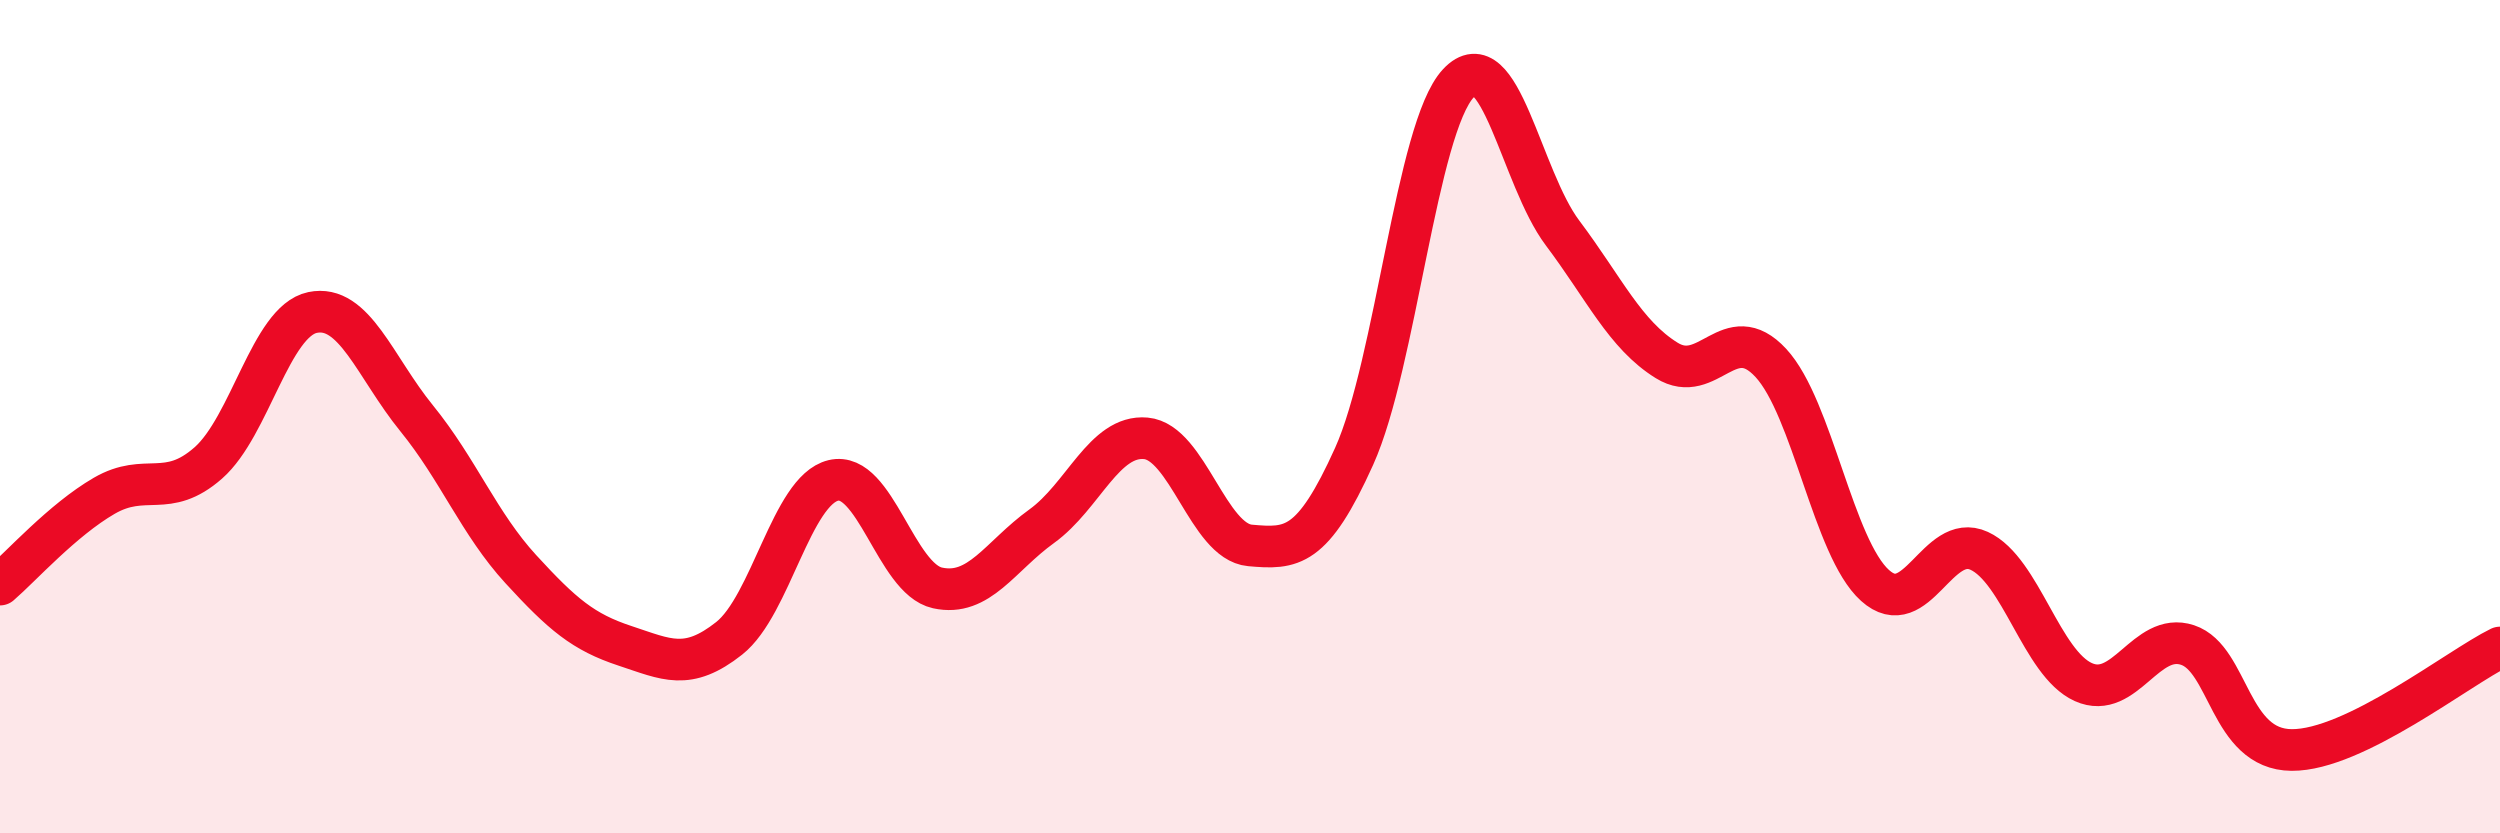
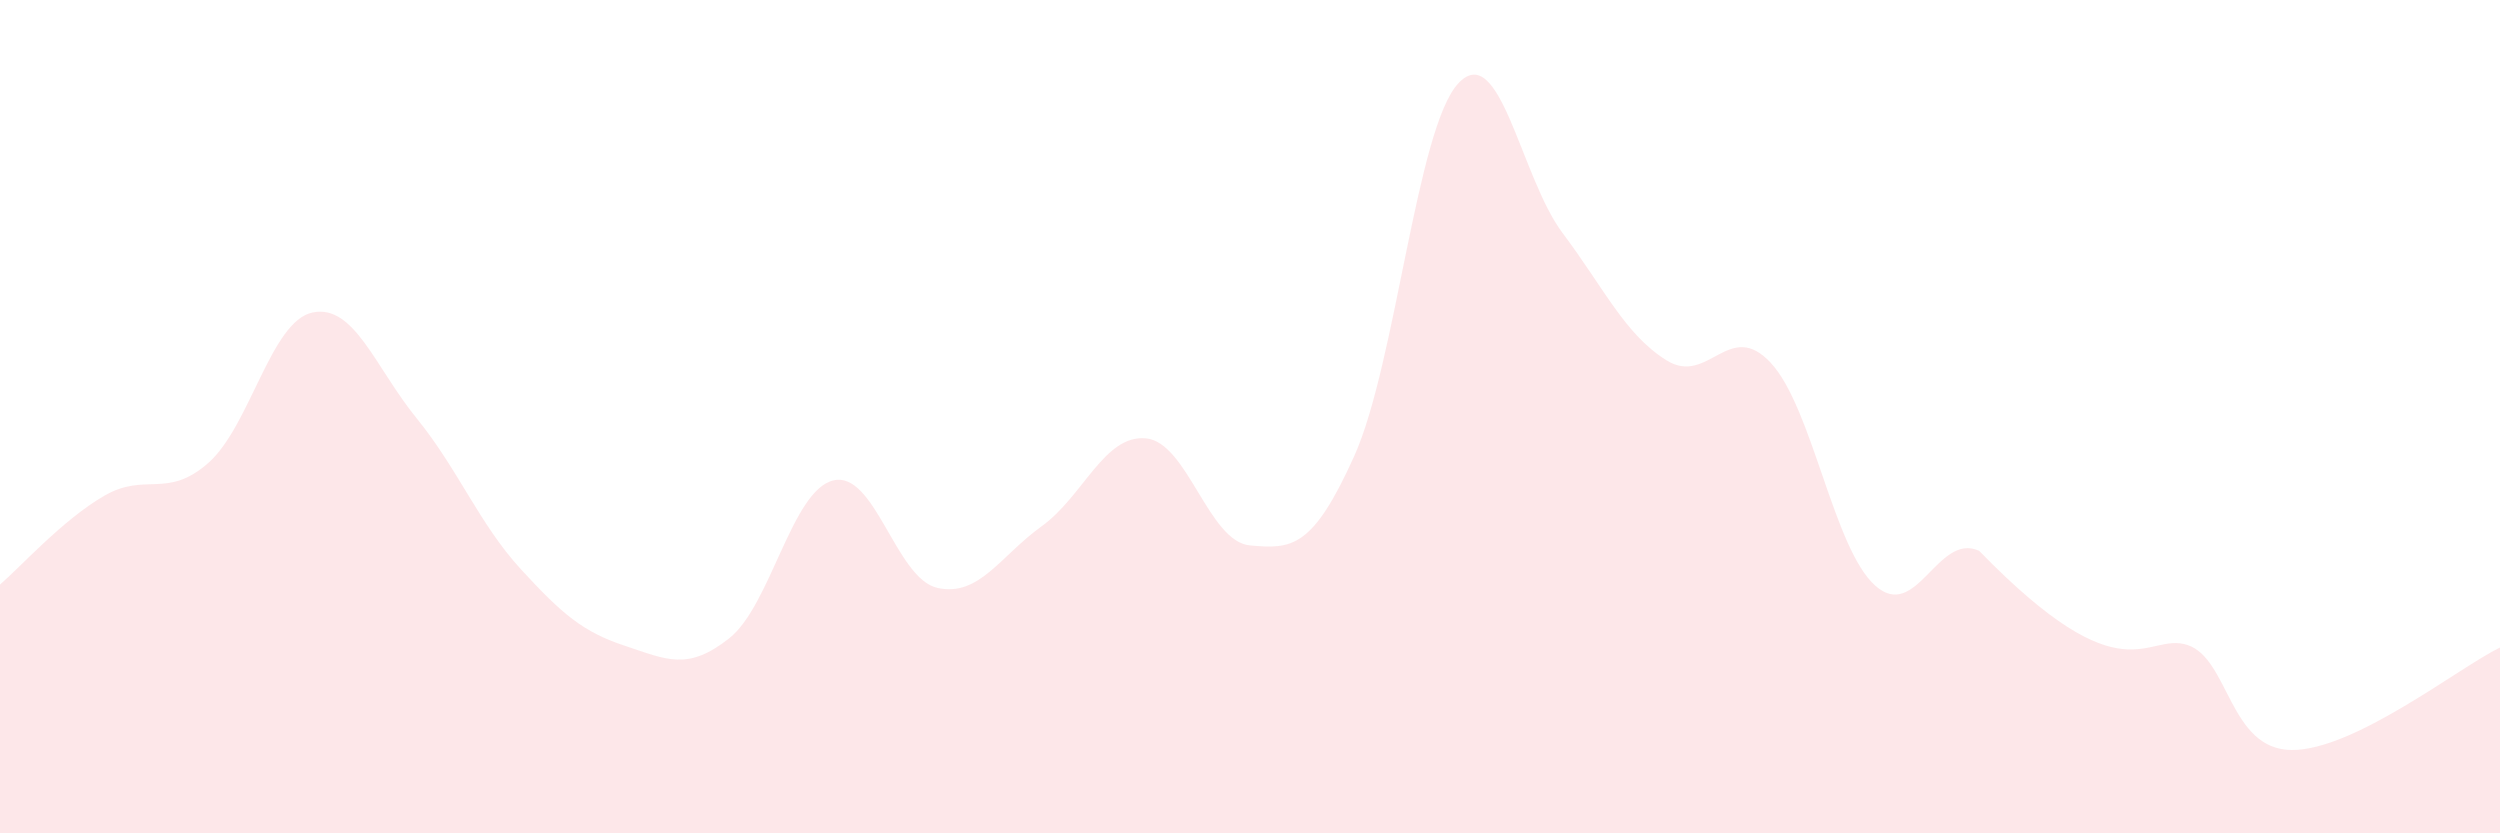
<svg xmlns="http://www.w3.org/2000/svg" width="60" height="20" viewBox="0 0 60 20">
-   <path d="M 0,14.03 C 0.5,13.6 1.5,12.48 2.5,11.9 C 3.5,11.32 4,11.99 5,11.11 C 6,10.23 6.5,7.71 7.5,7.5 C 8.5,7.29 9,8.81 10,10.04 C 11,11.27 11.5,12.57 12.5,13.66 C 13.5,14.75 14,15.17 15,15.5 C 16,15.83 16.5,16.11 17.5,15.32 C 18.5,14.53 19,11.77 20,11.53 C 21,11.29 21.5,13.89 22.5,14.11 C 23.5,14.33 24,13.35 25,12.63 C 26,11.91 26.5,10.43 27.5,10.52 C 28.5,10.61 29,13 30,13.09 C 31,13.18 31.5,13.17 32.5,10.95 C 33.5,8.73 34,3.07 35,2 C 36,0.93 36.5,4.26 37.5,5.59 C 38.5,6.92 39,8.03 40,8.65 C 41,9.27 41.5,7.63 42.5,8.71 C 43.5,9.79 44,13.15 45,14.05 C 46,14.95 46.5,12.76 47.5,13.22 C 48.5,13.68 49,15.92 50,16.37 C 51,16.82 51.5,15.15 52.5,15.48 C 53.5,15.81 53.5,17.99 55,18 C 56.5,18.01 59,16.03 60,15.54L60 20L0 20Z" fill="#EB0A25" opacity="0.1" stroke-linecap="round" stroke-linejoin="round" />
-   <path d="M 0,14.03 C 0.5,13.6 1.5,12.48 2.5,11.9 C 3.5,11.32 4,11.99 5,11.11 C 6,10.23 6.5,7.71 7.5,7.5 C 8.5,7.29 9,8.81 10,10.04 C 11,11.27 11.5,12.57 12.5,13.66 C 13.5,14.75 14,15.17 15,15.5 C 16,15.83 16.5,16.11 17.5,15.32 C 18.5,14.53 19,11.77 20,11.53 C 21,11.29 21.5,13.89 22.5,14.11 C 23.5,14.33 24,13.35 25,12.63 C 26,11.91 26.5,10.43 27.5,10.52 C 28.5,10.61 29,13 30,13.09 C 31,13.18 31.5,13.17 32.5,10.95 C 33.5,8.73 34,3.07 35,2 C 36,0.93 36.5,4.26 37.5,5.59 C 38.5,6.92 39,8.03 40,8.65 C 41,9.27 41.5,7.63 42.5,8.71 C 43.5,9.79 44,13.15 45,14.05 C 46,14.95 46.5,12.76 47.5,13.22 C 48.5,13.68 49,15.92 50,16.37 C 51,16.82 51.5,15.15 52.5,15.48 C 53.5,15.81 53.5,17.99 55,18 C 56.5,18.01 59,16.03 60,15.54" stroke="#EB0A25" stroke-width="1" fill="none" stroke-linecap="round" stroke-linejoin="round" />
+   <path d="M 0,14.03 C 0.5,13.6 1.5,12.48 2.5,11.9 C 3.5,11.32 4,11.99 5,11.11 C 6,10.23 6.5,7.71 7.5,7.5 C 8.5,7.29 9,8.81 10,10.04 C 11,11.27 11.5,12.57 12.5,13.66 C 13.5,14.75 14,15.17 15,15.5 C 16,15.83 16.5,16.11 17.5,15.32 C 18.5,14.53 19,11.77 20,11.53 C 21,11.29 21.5,13.89 22.5,14.11 C 23.5,14.33 24,13.35 25,12.63 C 26,11.91 26.5,10.43 27.5,10.52 C 28.5,10.61 29,13 30,13.09 C 31,13.18 31.5,13.17 32.5,10.95 C 33.5,8.73 34,3.07 35,2 C 36,0.93 36.5,4.26 37.5,5.59 C 38.5,6.92 39,8.03 40,8.65 C 41,9.27 41.5,7.63 42.5,8.71 C 43.5,9.79 44,13.15 45,14.05 C 46,14.95 46.5,12.76 47.5,13.22 C 51,16.82 51.5,15.15 52.5,15.48 C 53.5,15.81 53.5,17.99 55,18 C 56.5,18.01 59,16.03 60,15.54L60 20L0 20Z" fill="#EB0A25" opacity="0.1" stroke-linecap="round" stroke-linejoin="round" />
</svg>